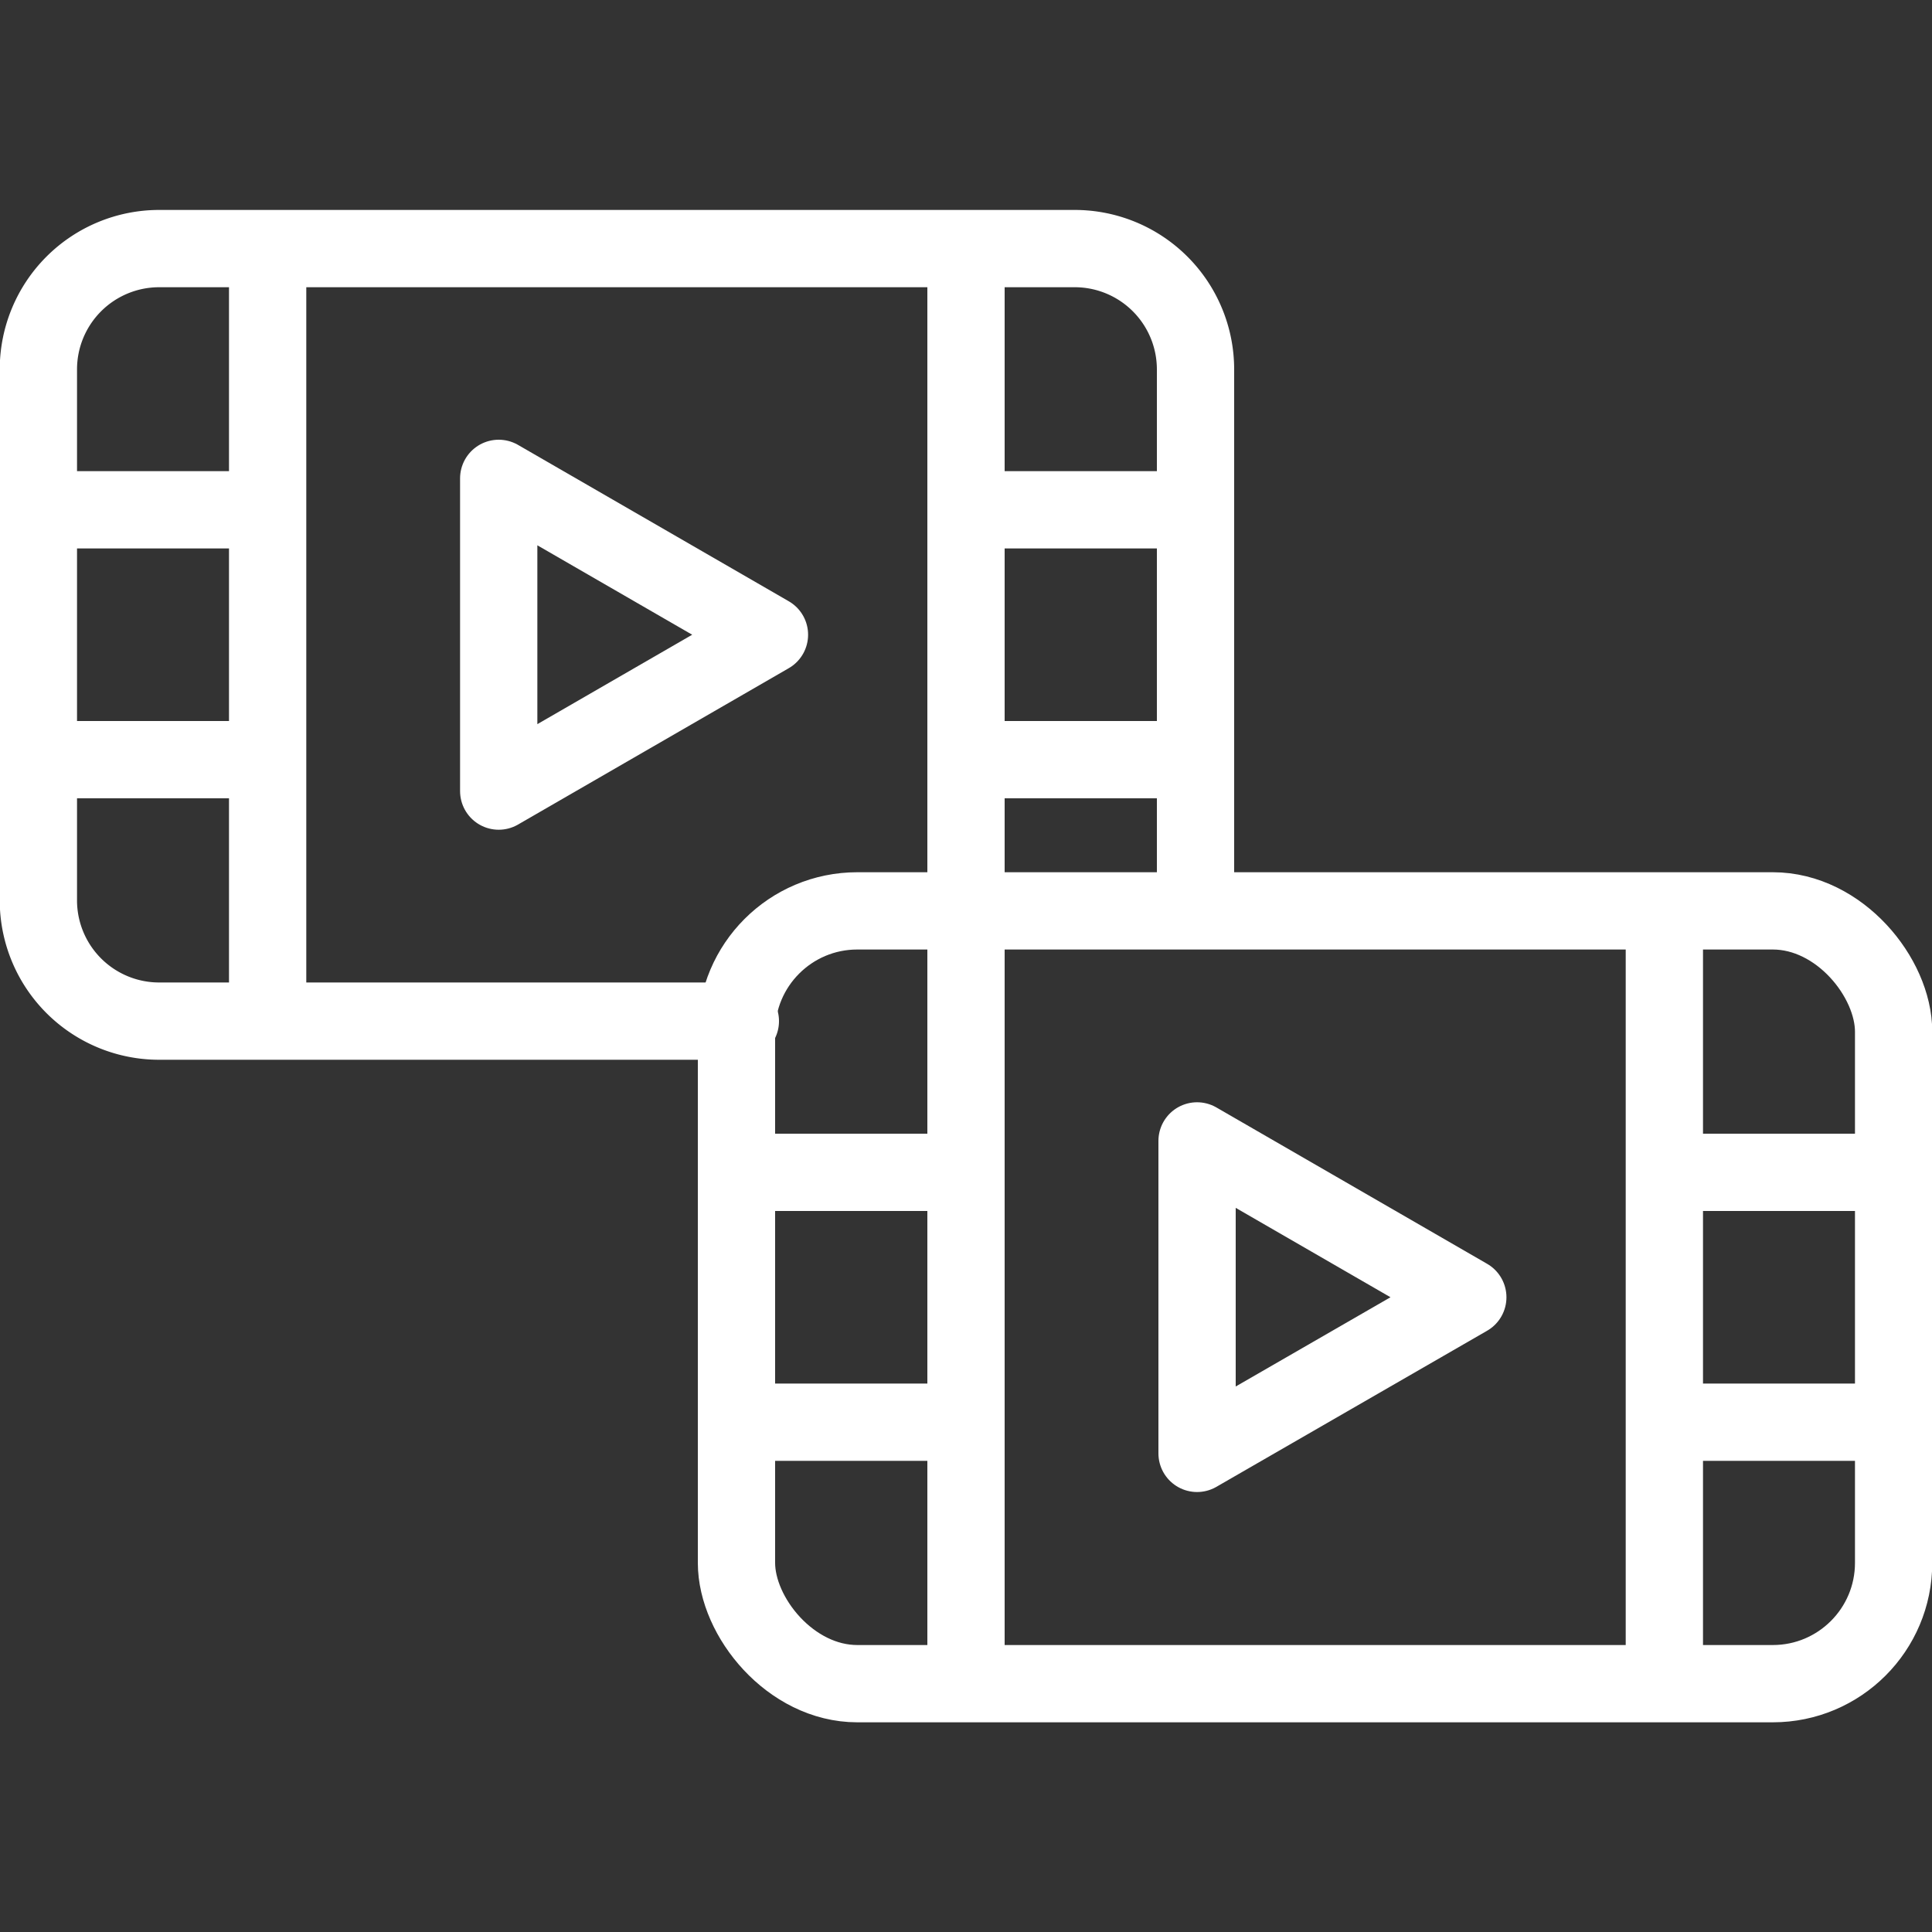
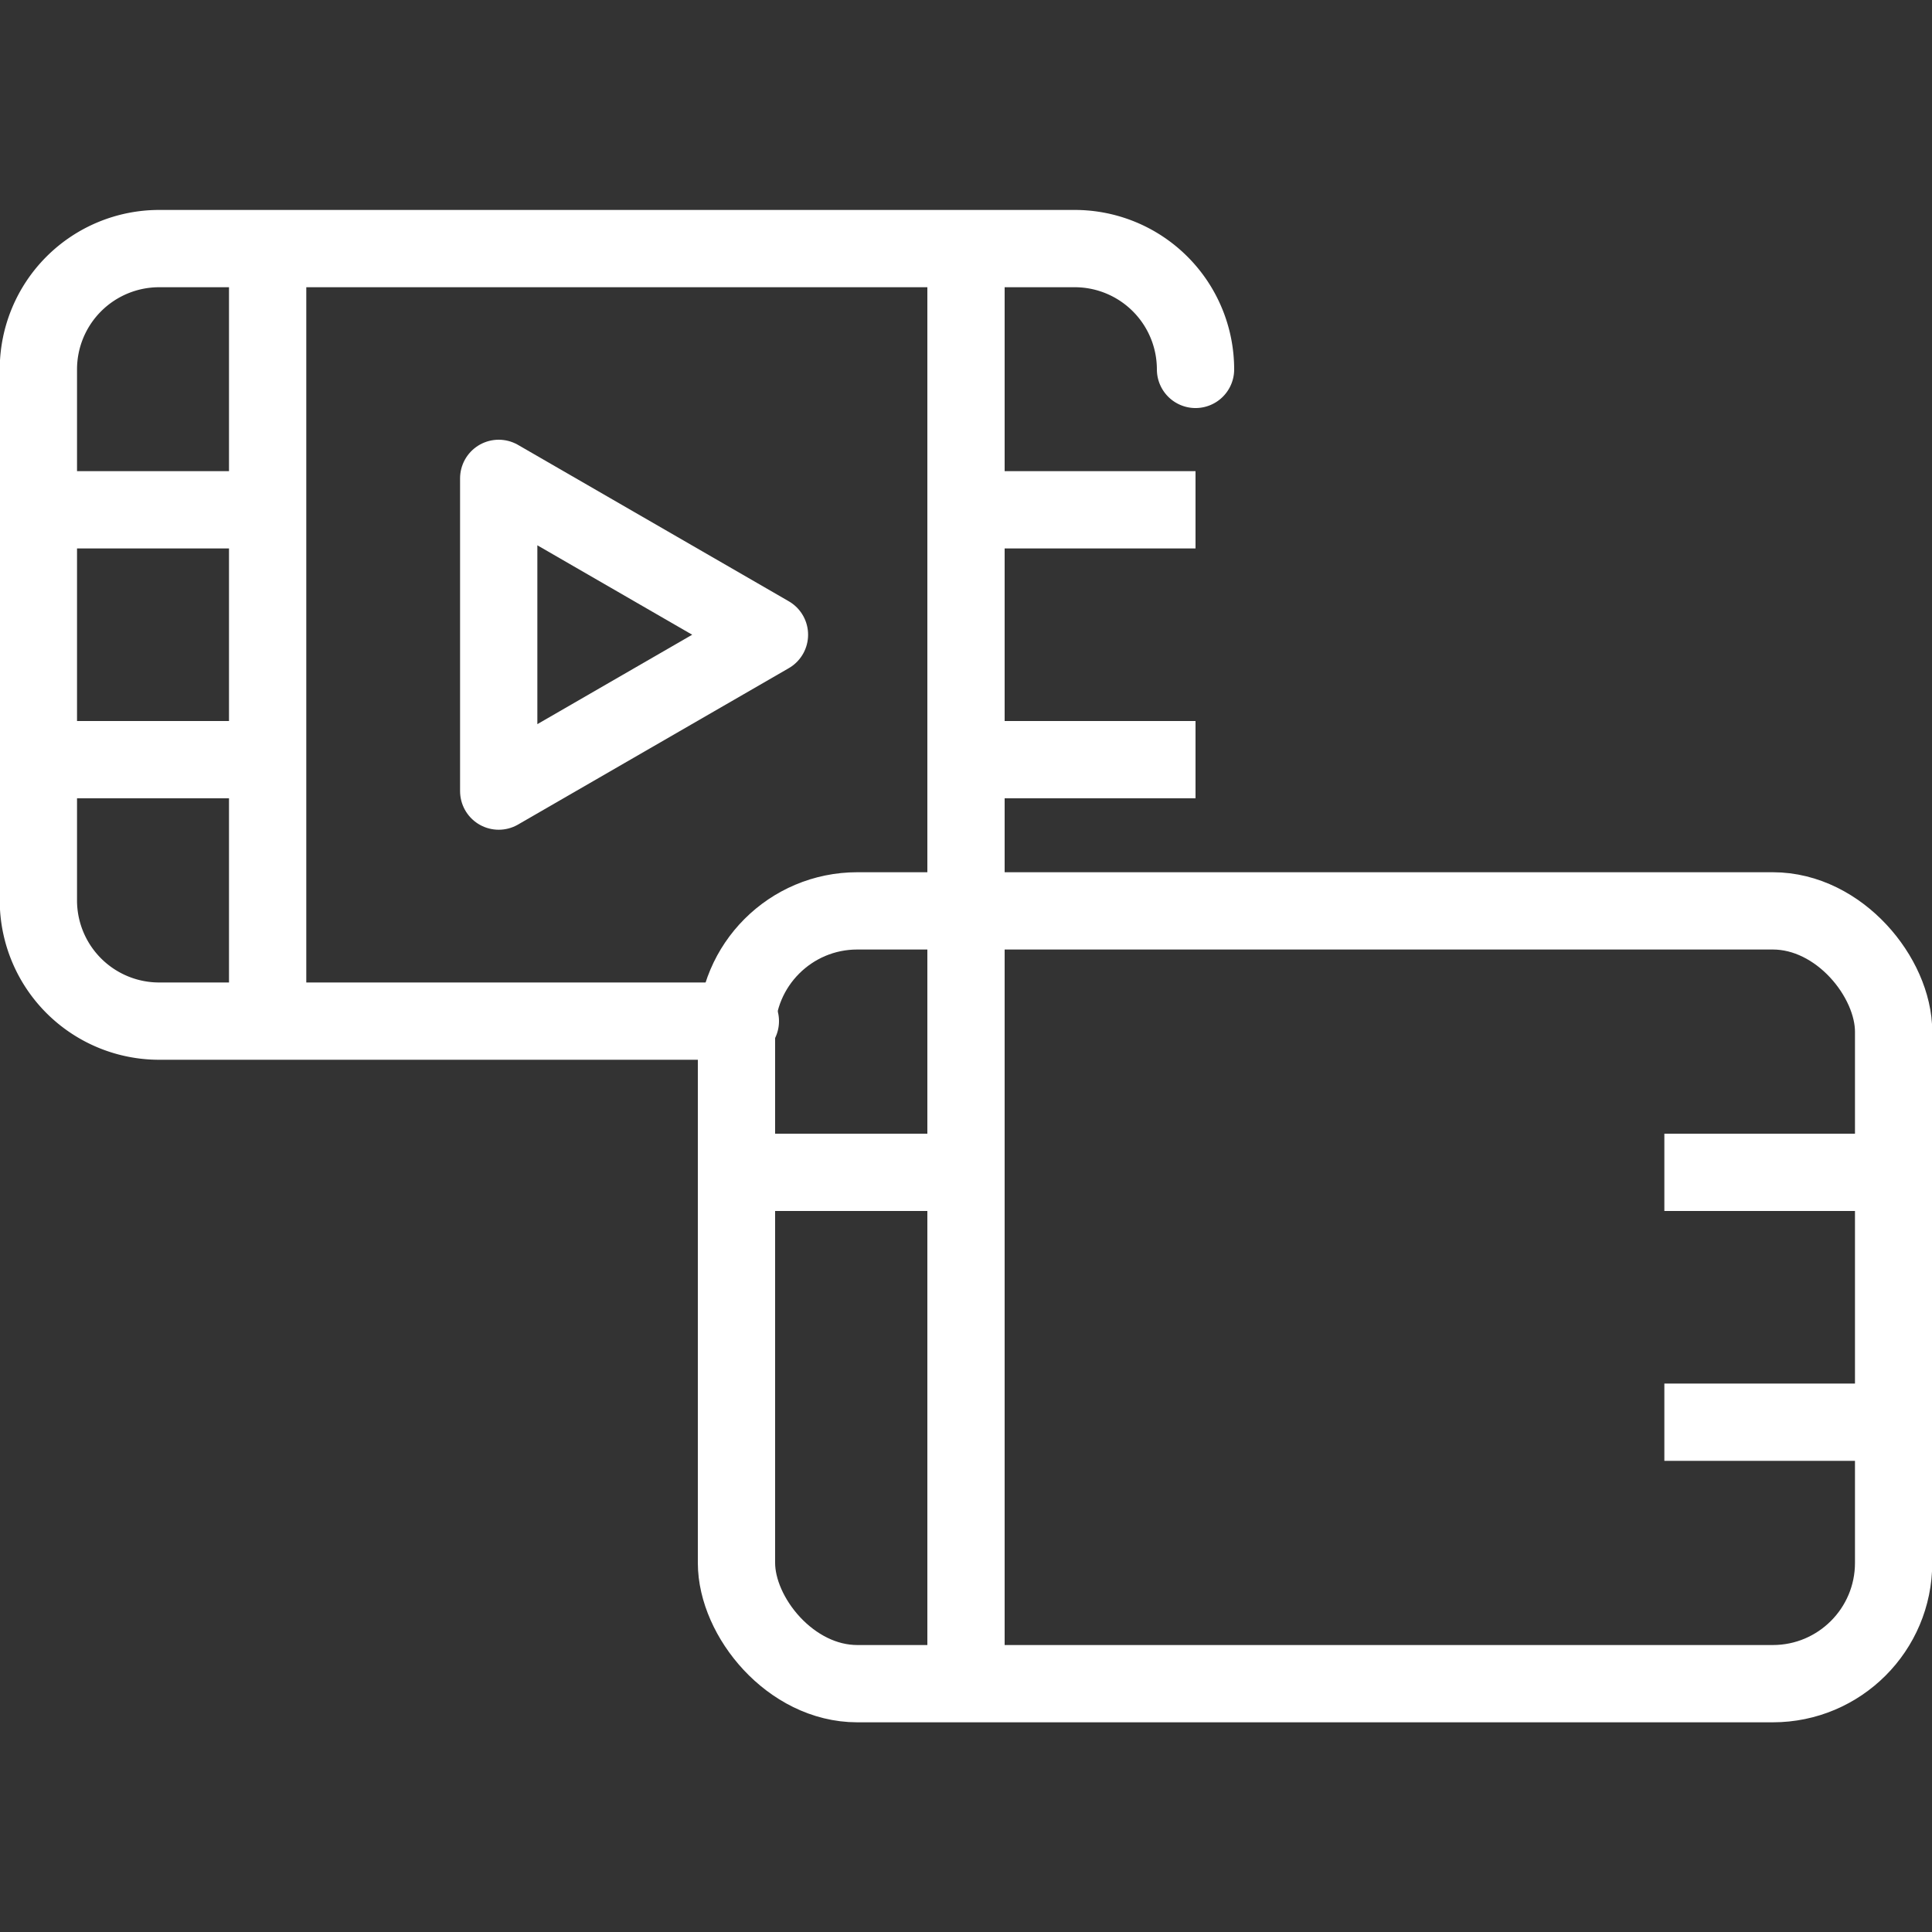
<svg xmlns="http://www.w3.org/2000/svg" id="a444c7f2-4853-49a5-9610-3cacf30a772a" data-name="Layer 1" viewBox="0 0 75 75">
  <rect x="0" y="0" width="75" height="75" fill="#333333" stroke="none" />
  <title>prog_icon_v5</title>
-   <path d="M28.74,39.64H6.18A4.69,4.69,0,0,1,1.49,35V14.34A4.69,4.69,0,0,1,6.18,9.65H41.71a4.69,4.69,0,0,1,4.7,4.69V35" style="fill:none;stroke:#fff;stroke-linecap:round;stroke-linejoin:round;stroke-width:3px" />
+   <path d="M28.74,39.64H6.18A4.69,4.69,0,0,1,1.49,35V14.34A4.69,4.69,0,0,1,6.18,9.65H41.71a4.69,4.69,0,0,1,4.7,4.69" style="fill:none;stroke:#fff;stroke-linecap:round;stroke-linejoin:round;stroke-width:3px" />
  <polygon points="19.36 18.57 19.36 30.71 29.87 24.64 19.36 18.57" style="fill:none;stroke:#fff;stroke-linecap:round;stroke-linejoin:round;stroke-width:3px" />
  <line x1="10.39" y1="9.65" x2="10.39" y2="39.64" style="fill:none;stroke:#fff;stroke-miterlimit:10;stroke-width:3px" />
  <line x1="1.49" y1="19.79" x2="10.39" y2="19.79" style="fill:none;stroke:#fff;stroke-miterlimit:10;stroke-width:3px" />
  <line x1="1.49" y1="29.49" x2="10.39" y2="29.49" style="fill:none;stroke:#fff;stroke-miterlimit:10;stroke-width:3px" />
  <line x1="37.5" y1="35.36" x2="37.5" y2="9.65" style="fill:none;stroke:#fff;stroke-miterlimit:10;stroke-width:3px" />
  <line x1="46.41" y1="29.49" x2="37.5" y2="29.49" style="fill:none;stroke:#fff;stroke-miterlimit:10;stroke-width:3px" />
  <line x1="46.41" y1="19.79" x2="37.5" y2="19.79" style="fill:none;stroke:#fff;stroke-miterlimit:10;stroke-width:3px" />
  <rect x="28.59" y="35.36" width="44.92" height="30" rx="4.69" style="fill:none;stroke:#fff;stroke-linecap:round;stroke-linejoin:round;stroke-width:3px" />
-   <polygon points="46.47 44.29 46.47 56.42 56.98 50.36 46.47 44.29" style="fill:none;stroke:#fff;stroke-linecap:round;stroke-linejoin:round;stroke-width:3px" />
  <line x1="37.5" y1="35.36" x2="37.5" y2="65.35" style="fill:none;stroke:#fff;stroke-miterlimit:10;stroke-width:3px" />
  <line x1="28.59" y1="45.51" x2="37.5" y2="45.51" style="fill:none;stroke:#fff;stroke-miterlimit:10;stroke-width:3px" />
-   <line x1="28.59" y1="55.21" x2="37.5" y2="55.21" style="fill:none;stroke:#fff;stroke-miterlimit:10;stroke-width:3px" />
-   <line x1="64.61" y1="65.35" x2="64.61" y2="35.36" style="fill:none;stroke:#fff;stroke-miterlimit:10;stroke-width:3px" />
  <line x1="73.51" y1="55.21" x2="64.61" y2="55.21" style="fill:none;stroke:#fff;stroke-miterlimit:10;stroke-width:3px" />
  <line x1="73.51" y1="45.51" x2="64.61" y2="45.51" style="fill:none;stroke:#fff;stroke-miterlimit:10;stroke-width:3px" />
</svg>